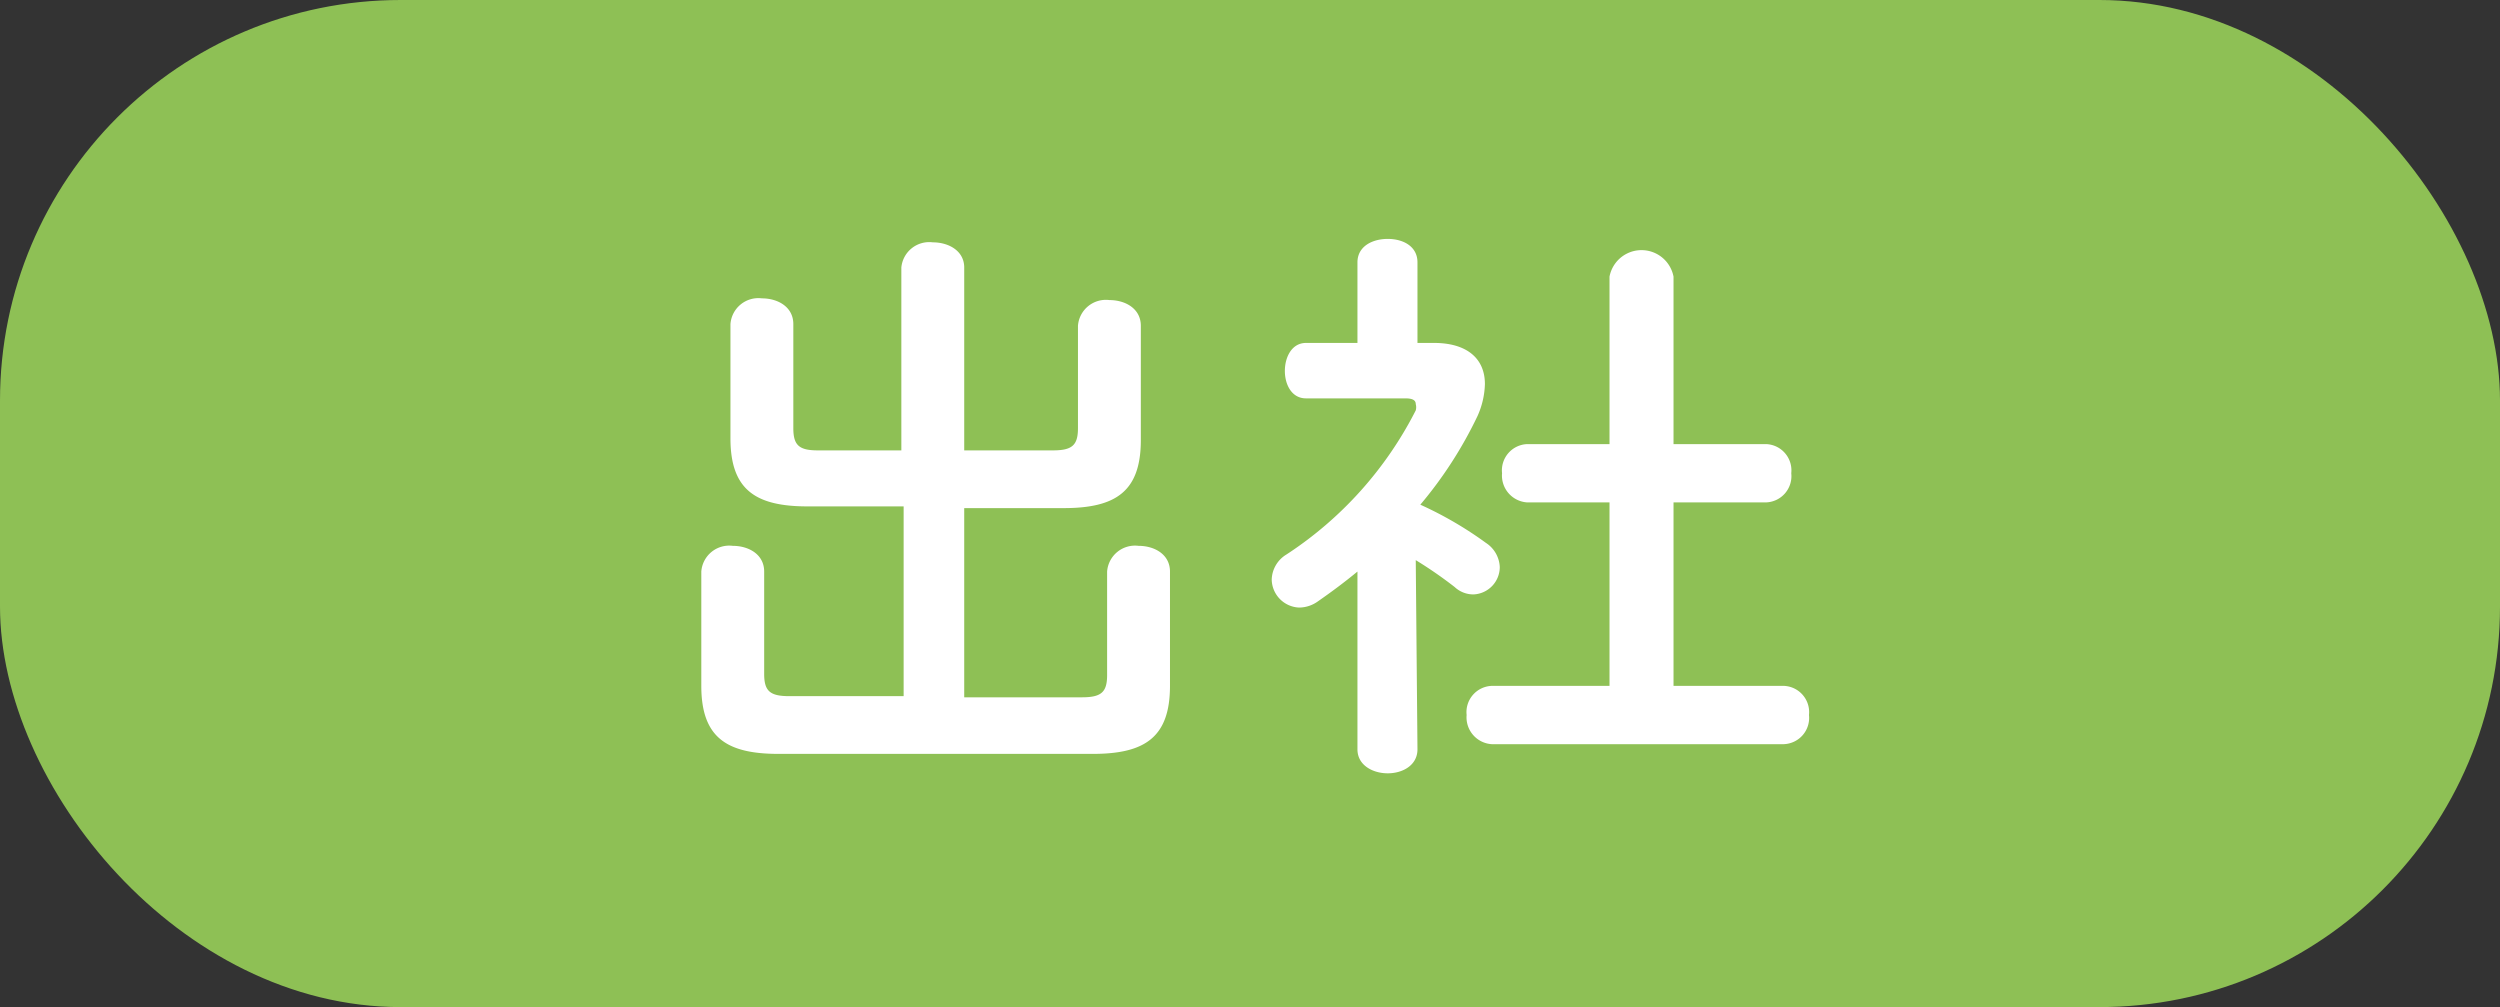
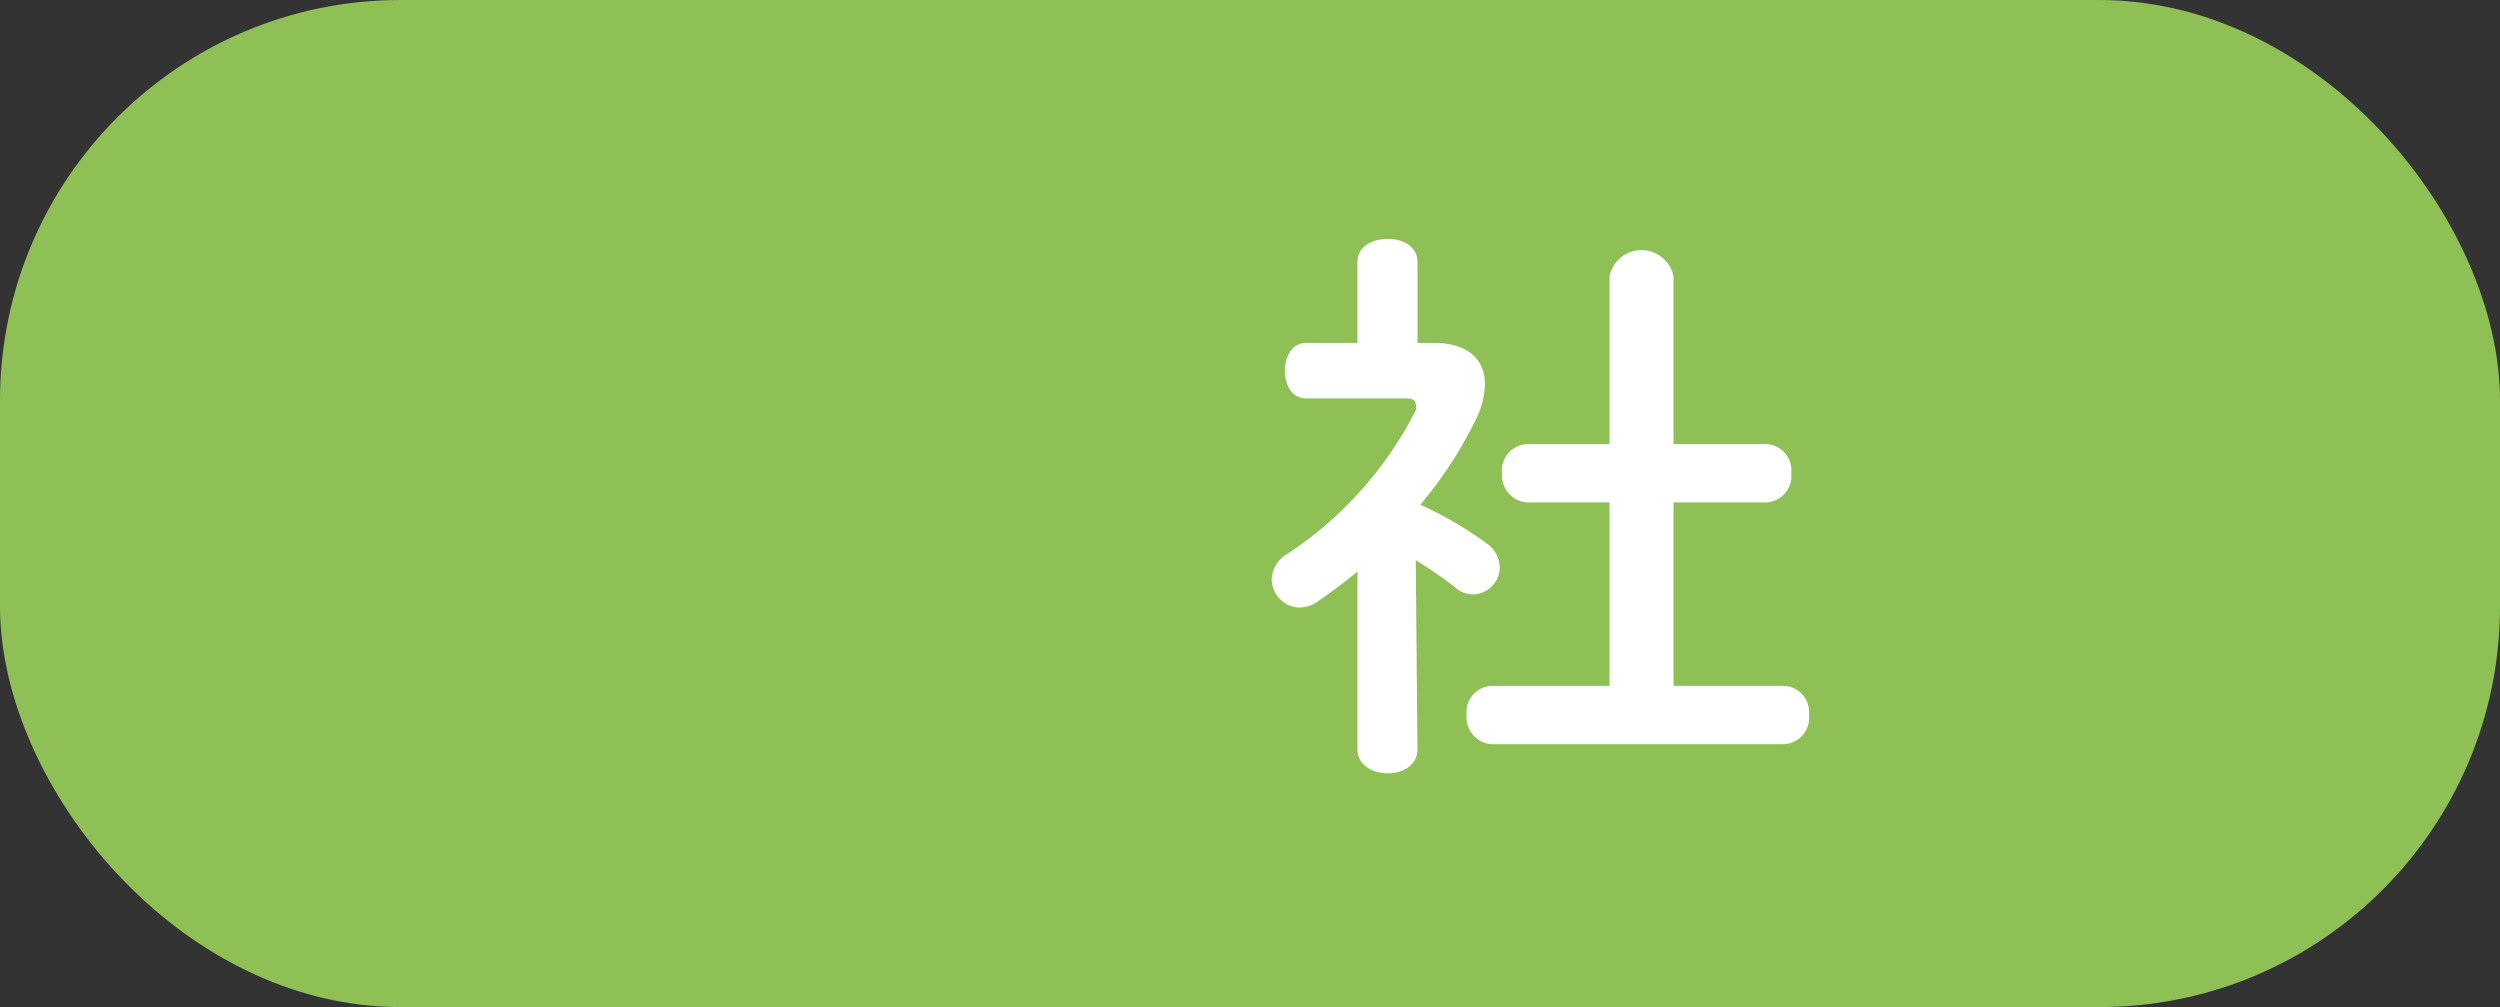
<svg xmlns="http://www.w3.org/2000/svg" viewBox="0 0 43.74 17.62">
  <rect x="0" y="0" width="43.74" height="17.62" fill="#333333" stroke="none" />
  <defs>
    <style>.cls-1{fill:#8ec055;}.cls-2{fill:#fff;}</style>
  </defs>
  <title>アセット 9</title>
  <g id="レイヤー_2" data-name="レイヤー 2">
    <g id="レイヤー_2-2" data-name="レイヤー 2">
      <rect class="cls-1" width="43.74" height="17.62" rx="7.01" />
-       <path class="cls-2" d="M18.42,7.88c.34,0,.44-.09.44-.39V5.7a.49.49,0,0,1,.55-.45c.28,0,.55.15.55.45v2c0,.9-.44,1.19-1.35,1.19H16.87v3.31h2.06c.34,0,.44-.09.44-.39V10a.49.49,0,0,1,.55-.45c.28,0,.55.15.55.45v2c0,.9-.44,1.19-1.35,1.19h-5.5c-.91,0-1.35-.29-1.35-1.19V10a.49.49,0,0,1,.55-.45c.28,0,.55.15.55.45v1.79c0,.3.1.39.44.39h2V8.86H14.13c-.91,0-1.35-.29-1.35-1.19v-2a.49.49,0,0,1,.55-.45c.28,0,.55.15.55.45V7.49c0,.3.1.39.43.39h1.46V4.68a.49.49,0,0,1,.55-.44c.28,0,.55.15.55.44v3.2Z" />
      <path class="cls-2" d="M24.8,13.11c0,.28-.26.42-.52.42s-.53-.14-.53-.42V10c-.23.19-.46.36-.69.52a.57.57,0,0,1-.33.11.5.5,0,0,1-.48-.49.53.53,0,0,1,.26-.44,6.56,6.56,0,0,0,2.26-2.52.21.21,0,0,0,0-.11c0-.07-.06-.1-.18-.1H22.85c-.25,0-.37-.24-.37-.48S22.6,6,22.85,6h.9V4.59c0-.28.26-.41.53-.41s.52.13.52.41V6h.29c.56,0,.89.26.89.72a1.45,1.45,0,0,1-.13.56,7.23,7.23,0,0,1-1,1.55A6.48,6.48,0,0,1,26,9.5a.53.53,0,0,1,.24.42.48.48,0,0,1-.46.48.48.48,0,0,1-.33-.13,7.36,7.36,0,0,0-.68-.47Zm3.36-4.32H26.72a.47.47,0,0,1-.44-.51.46.46,0,0,1,.44-.51h1.44V4.84a.57.57,0,0,1,1.12,0V7.77H30.9a.46.46,0,0,1,.44.51.46.46,0,0,1-.44.51H29.28V12h1.93a.46.46,0,0,1,.44.51.46.46,0,0,1-.44.51H26.1a.47.47,0,0,1-.44-.51A.46.46,0,0,1,26.1,12h2.06Z" />
    </g>
  </g>
</svg>